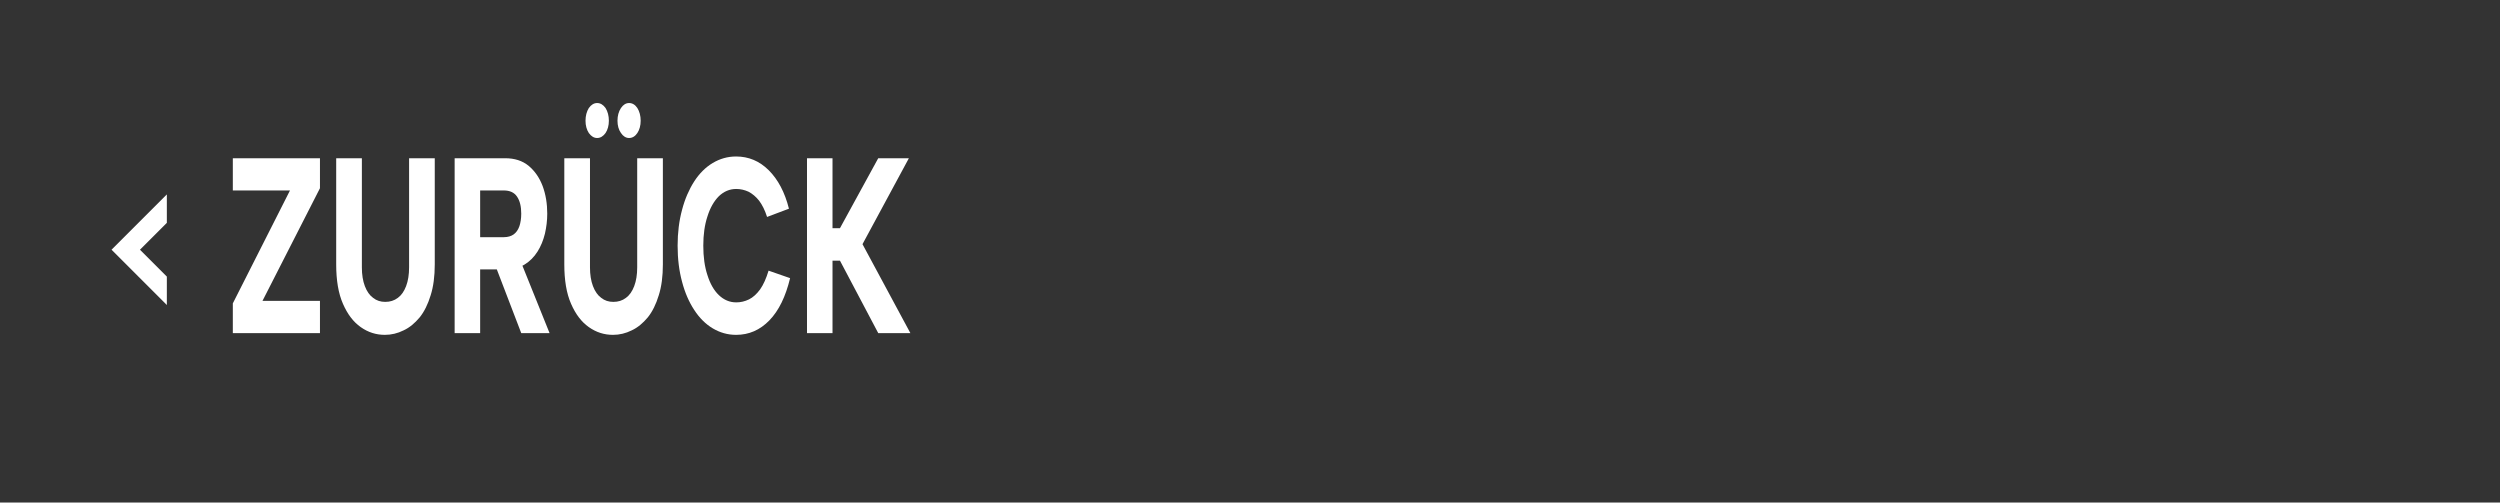
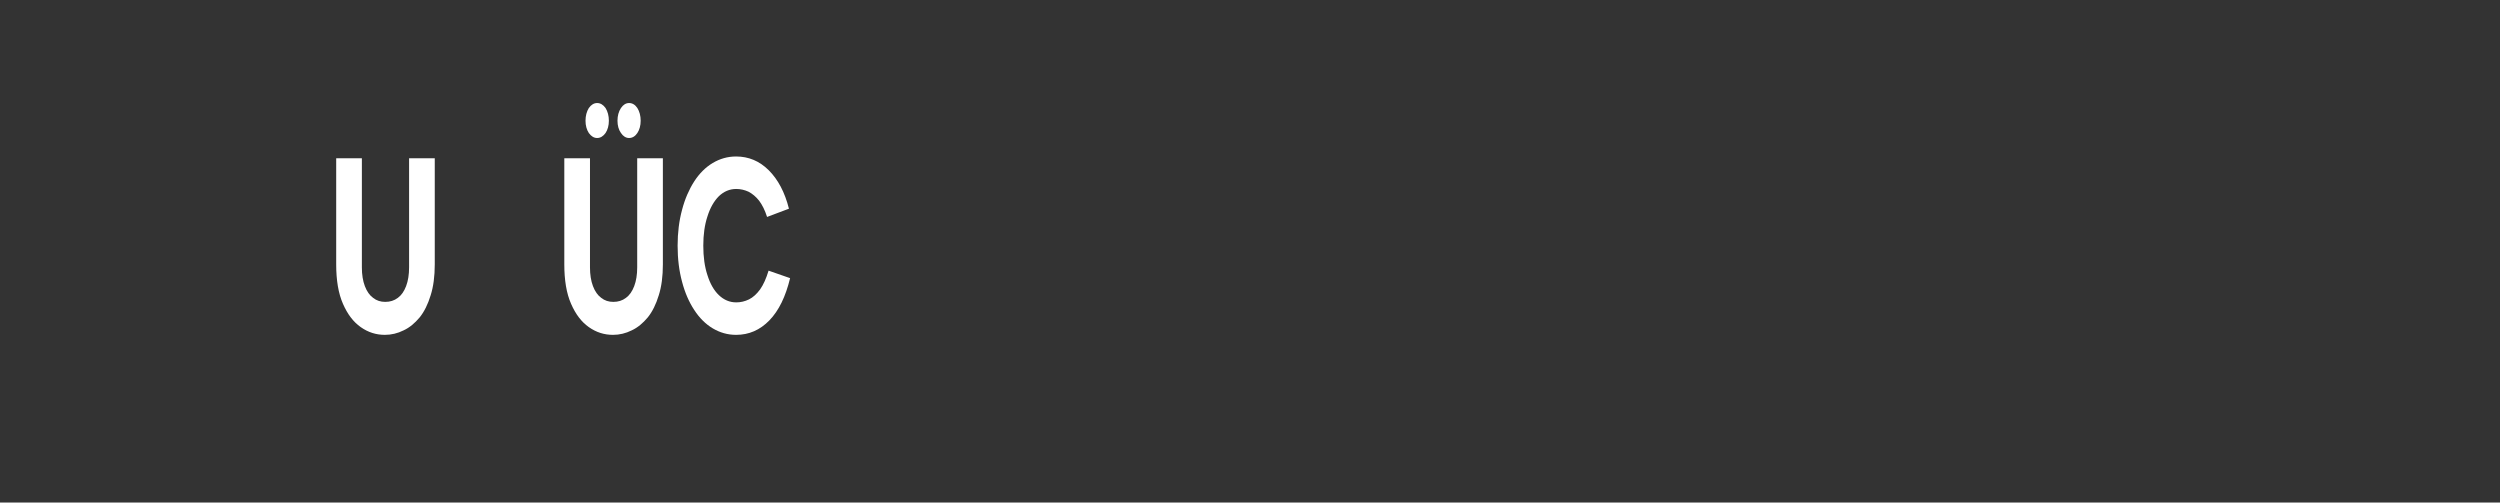
<svg xmlns="http://www.w3.org/2000/svg" xmlns:ns1="http://www.serif.com/" width="100%" height="100%" viewBox="0 0 1184 238" version="1.1" xml:space="preserve" style="fill-rule:evenodd;clip-rule:evenodd;stroke-linejoin:round;stroke-miterlimit:2;">
  <rect x="0" y="0" width="1184" height="238" fill="#333333" stroke="none" />
  <rect id="ArtBoard1" x="0" y="0" width="1184" height="238" style="fill:none;" />
  <g id="ArtBoard11" ns1:id="ArtBoard1">
    <g transform="matrix(4.167,0,0,4.167,0,0)">
      <g transform="matrix(1.569,0,0,2.366,-321.88,-31.335)">
        <g transform="matrix(12,0,0,12,221.523,29.245)">
-           <path d="M0.567,-0.58L0.22,-0.129L0.567,-0.129L0.567,-0L0.041,-0L0.041,-0.119L0.386,-0.571L0.041,-0.571L0.041,-0.7L0.567,-0.7L0.567,-0.58Z" style="fill:white;fill-rule:nonzero;" />
-         </g>
+           </g>
        <g transform="matrix(12,0,0,12,228.807,29.245)">
          <path d="M0.058,-0.7L0.213,-0.7L0.213,-0.263C0.213,-0.234 0.219,-0.209 0.231,-0.188C0.243,-0.167 0.26,-0.151 0.281,-0.141C0.302,-0.13 0.326,-0.125 0.354,-0.125C0.383,-0.125 0.408,-0.13 0.43,-0.141C0.451,-0.151 0.468,-0.167 0.48,-0.188C0.492,-0.209 0.498,-0.234 0.498,-0.263L0.498,-0.7L0.653,-0.7L0.653,-0.275C0.653,-0.228 0.645,-0.186 0.628,-0.151C0.612,-0.116 0.59,-0.086 0.562,-0.063C0.533,-0.04 0.501,-0.022 0.465,-0.011C0.429,0.001 0.391,0.007 0.352,0.007C0.299,0.007 0.251,-0.003 0.206,-0.024C0.161,-0.045 0.126,-0.076 0.099,-0.117C0.071,-0.159 0.058,-0.212 0.058,-0.275L0.058,-0.7Z" style="fill:white;fill-rule:nonzero;" />
        </g>
        <g transform="matrix(12,0,0,12,237.339,29.245)">
-           <path d="M0.464,-0.478C0.464,-0.507 0.456,-0.529 0.439,-0.546C0.422,-0.563 0.395,-0.571 0.359,-0.571L0.216,-0.571L0.216,-0.384L0.359,-0.384C0.383,-0.384 0.403,-0.388 0.418,-0.395C0.433,-0.402 0.445,-0.413 0.453,-0.428C0.46,-0.442 0.464,-0.459 0.464,-0.478ZM0.367,-0.7C0.424,-0.7 0.471,-0.69 0.508,-0.67C0.546,-0.649 0.574,-0.622 0.593,-0.589C0.612,-0.555 0.621,-0.518 0.621,-0.478C0.621,-0.451 0.616,-0.424 0.607,-0.398C0.597,-0.371 0.582,-0.347 0.562,-0.326C0.541,-0.304 0.515,-0.287 0.483,-0.274C0.45,-0.261 0.412,-0.255 0.367,-0.255L0.216,-0.255L0.216,-0L0.062,-0L0.062,-0.7L0.367,-0.7ZM0.448,-0.308L0.635,-0L0.464,-0L0.286,-0.308L0.448,-0.308Z" style="fill:white;fill-rule:nonzero;" />
-         </g>
+           </g>
        <g transform="matrix(12,0,0,12,245.331,29.245)">
          <path d="M0.256,-0.781C0.237,-0.781 0.22,-0.788 0.206,-0.801C0.193,-0.814 0.186,-0.831 0.186,-0.85C0.186,-0.87 0.193,-0.887 0.206,-0.901C0.22,-0.914 0.237,-0.921 0.256,-0.921C0.276,-0.921 0.293,-0.914 0.307,-0.901C0.32,-0.887 0.327,-0.87 0.327,-0.85C0.327,-0.831 0.32,-0.814 0.307,-0.801C0.293,-0.788 0.276,-0.781 0.256,-0.781ZM0.449,-0.781C0.43,-0.781 0.413,-0.788 0.4,-0.801C0.386,-0.814 0.379,-0.831 0.379,-0.85C0.379,-0.87 0.386,-0.887 0.4,-0.901C0.413,-0.914 0.43,-0.921 0.449,-0.921C0.469,-0.921 0.486,-0.914 0.499,-0.901C0.512,-0.887 0.519,-0.87 0.519,-0.85C0.519,-0.831 0.512,-0.814 0.499,-0.801C0.486,-0.788 0.469,-0.781 0.449,-0.781ZM0.058,-0.7L0.213,-0.7L0.213,-0.263C0.213,-0.234 0.219,-0.209 0.231,-0.188C0.243,-0.167 0.26,-0.151 0.281,-0.141C0.302,-0.13 0.326,-0.125 0.354,-0.125C0.383,-0.125 0.408,-0.13 0.43,-0.141C0.451,-0.151 0.468,-0.167 0.48,-0.188C0.492,-0.209 0.498,-0.234 0.498,-0.263L0.498,-0.7L0.653,-0.7L0.653,-0.275C0.653,-0.228 0.645,-0.186 0.628,-0.151C0.612,-0.116 0.59,-0.086 0.562,-0.063C0.533,-0.04 0.501,-0.022 0.465,-0.011C0.429,0.001 0.391,0.007 0.352,0.007C0.299,0.007 0.251,-0.003 0.206,-0.024C0.161,-0.045 0.126,-0.076 0.099,-0.117C0.071,-0.159 0.058,-0.212 0.058,-0.275L0.058,-0.7Z" style="fill:white;fill-rule:nonzero;" />
        </g>
        <g transform="matrix(12,0,0,12,253.863,29.245)">
          <path d="M0.031,-0.35C0.031,-0.402 0.04,-0.45 0.058,-0.494C0.075,-0.537 0.1,-0.575 0.131,-0.607C0.162,-0.639 0.2,-0.664 0.243,-0.681C0.286,-0.698 0.333,-0.707 0.384,-0.707C0.459,-0.707 0.525,-0.689 0.581,-0.652C0.637,-0.615 0.678,-0.564 0.703,-0.498L0.571,-0.465C0.558,-0.492 0.542,-0.513 0.523,-0.53C0.504,-0.546 0.482,-0.558 0.459,-0.566C0.436,-0.573 0.411,-0.577 0.385,-0.577C0.345,-0.577 0.31,-0.567 0.28,-0.548C0.25,-0.528 0.227,-0.501 0.211,-0.467C0.194,-0.433 0.186,-0.394 0.186,-0.35C0.186,-0.305 0.194,-0.266 0.211,-0.232C0.227,-0.198 0.25,-0.171 0.28,-0.152C0.31,-0.133 0.345,-0.123 0.385,-0.123C0.412,-0.123 0.437,-0.127 0.462,-0.135C0.486,-0.143 0.508,-0.156 0.529,-0.175C0.549,-0.194 0.566,-0.219 0.58,-0.25L0.71,-0.22C0.683,-0.146 0.642,-0.09 0.585,-0.051C0.528,-0.012 0.461,0.007 0.384,0.007C0.333,0.007 0.286,-0.002 0.243,-0.019C0.2,-0.036 0.162,-0.061 0.131,-0.093C0.1,-0.124 0.075,-0.162 0.058,-0.205C0.04,-0.249 0.031,-0.297 0.031,-0.35Z" style="fill:white;fill-rule:nonzero;" />
        </g>
        <g transform="matrix(12,0,0,12,262.863,29.245)">
-           <path d="M0.062,-0.7L0.216,-0.7L0.216,-0.42L0.261,-0.42L0.492,-0.7L0.677,-0.7L0.397,-0.356L0.686,-0L0.492,-0L0.261,-0.29L0.216,-0.29L0.216,-0L0.062,-0L0.062,-0.7Z" style="fill:white;fill-rule:nonzero;" />
-         </g>
+           </g>
      </g>
      <g transform="matrix(0.119,-0.119,0.119,0.119,-53.647,75.832)">
-         <path d="M478.044,132.122L478.044,79.3L530.866,79.3L517.291,92.874L491.619,92.874L491.619,118.547L478.044,132.122Z" style="fill:white;" />
-       </g>
+         </g>
    </g>
  </g>
</svg>